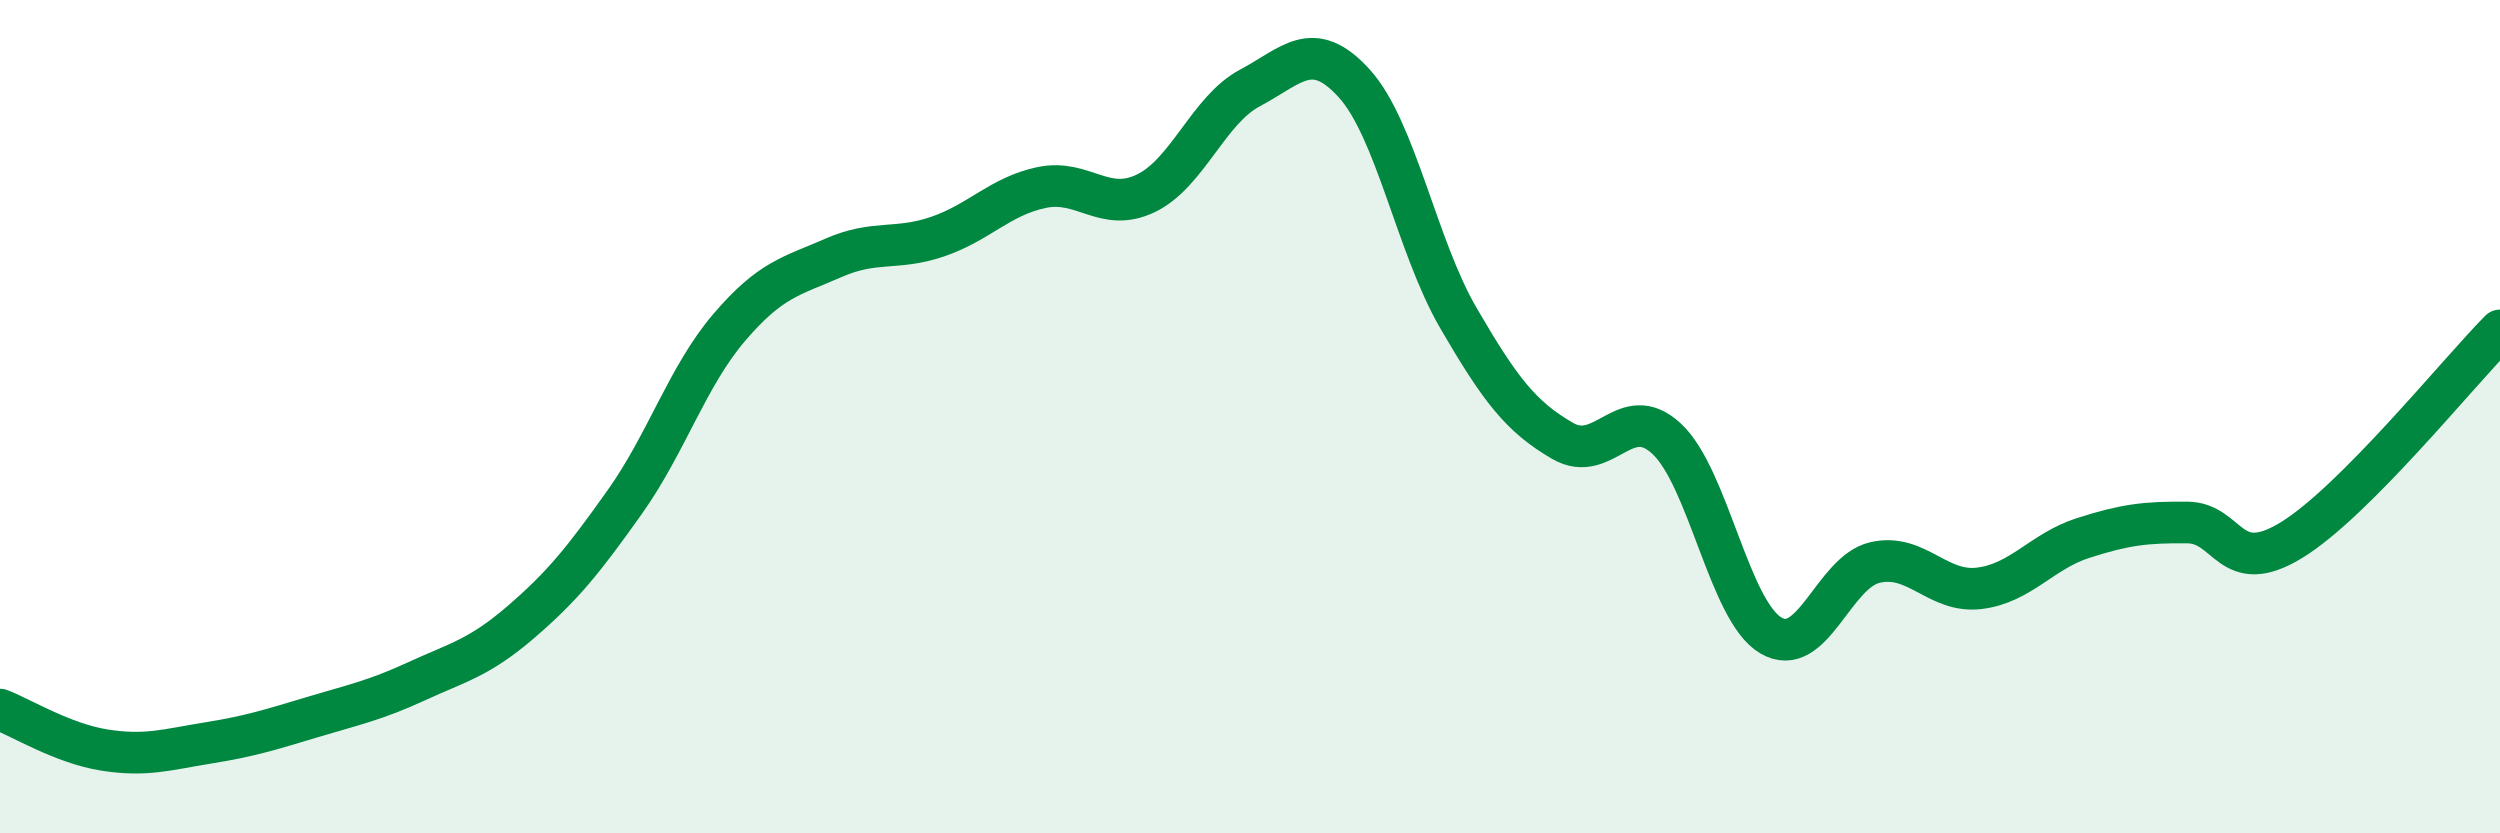
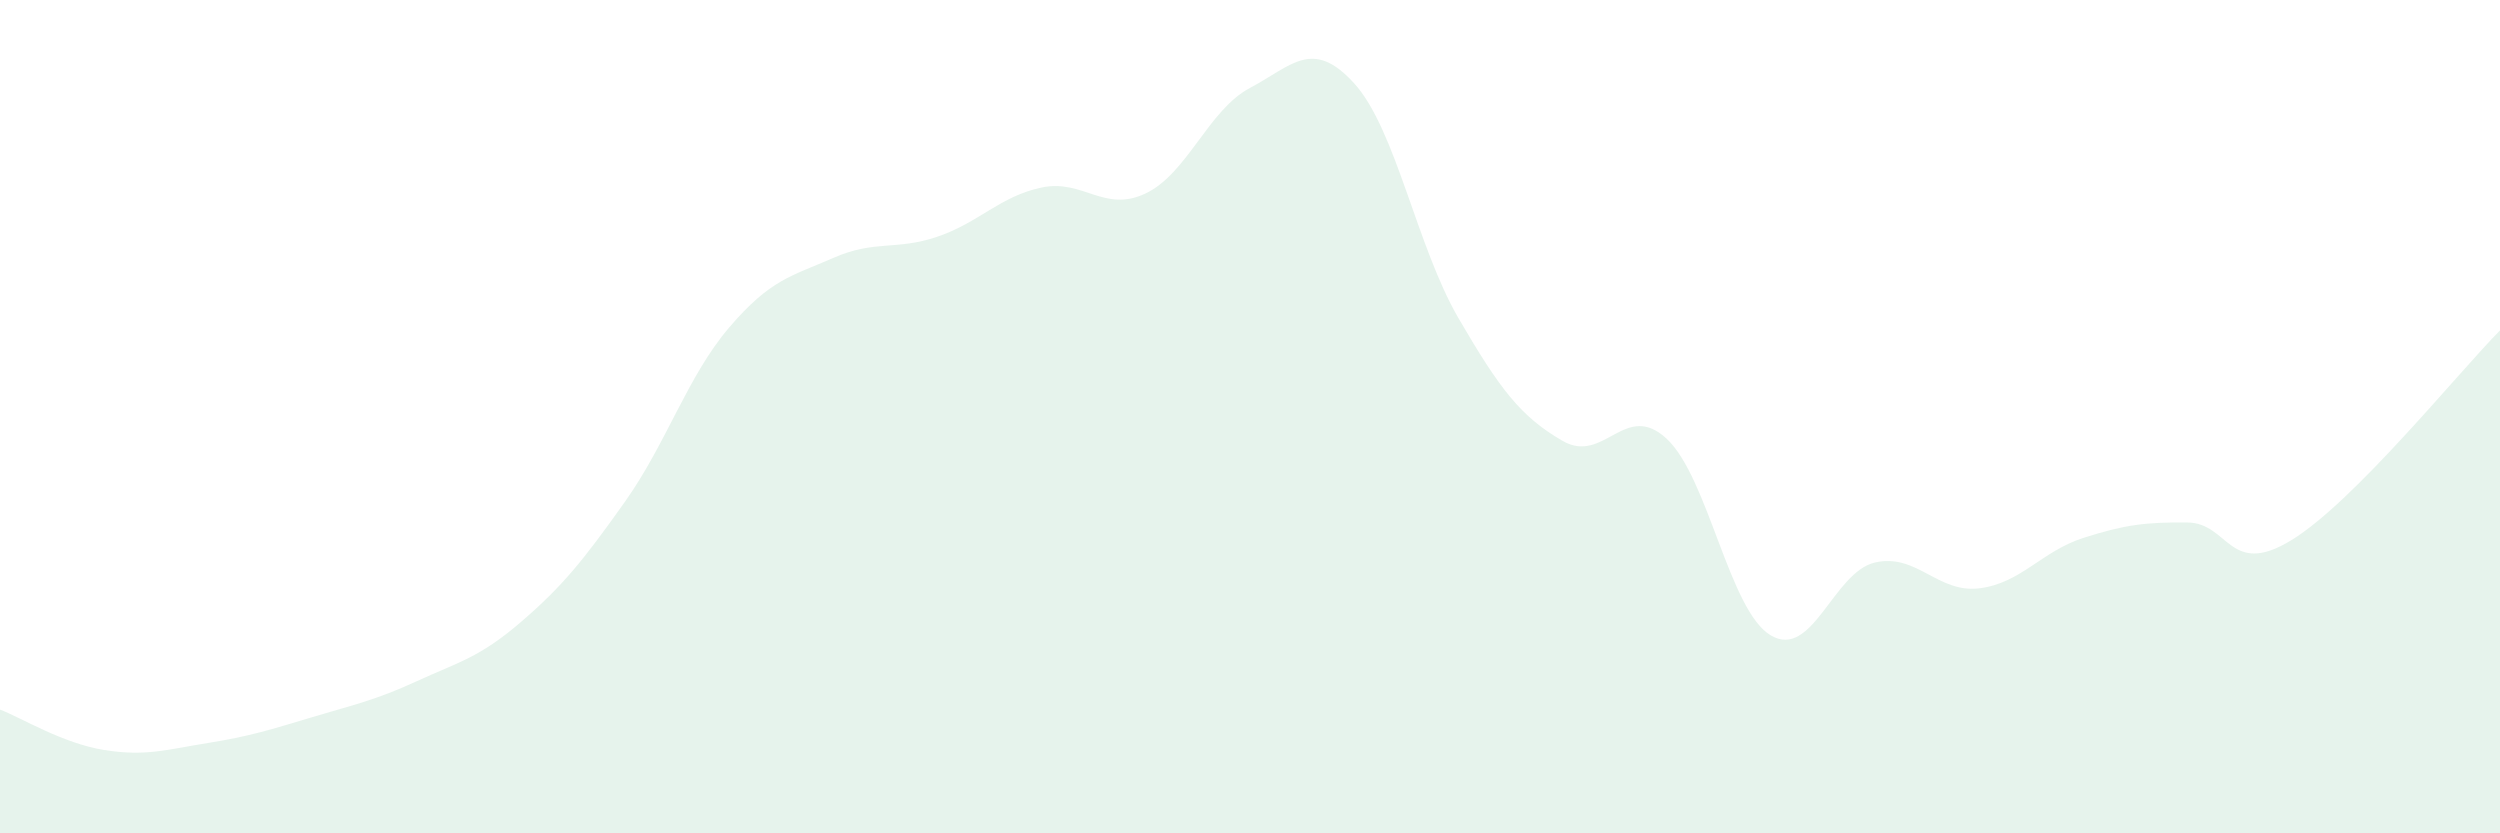
<svg xmlns="http://www.w3.org/2000/svg" width="60" height="20" viewBox="0 0 60 20">
  <path d="M 0,17.03 C 0.5,17.22 1.5,17.84 2.5,18 C 3.5,18.16 4,17.99 5,17.83 C 6,17.67 6.5,17.51 7.5,17.21 C 8.5,16.91 9,16.81 10,16.35 C 11,15.89 11.5,15.79 12.5,14.93 C 13.5,14.07 14,13.45 15,12.04 C 16,10.63 16.5,9.03 17.5,7.86 C 18.5,6.69 19,6.63 20,6.19 C 21,5.75 21.5,6.02 22.5,5.68 C 23.5,5.34 24,4.71 25,4.5 C 26,4.29 26.5,5.12 27.5,4.64 C 28.5,4.16 29,2.64 30,2.11 C 31,1.58 31.5,0.9 32.5,2 C 33.5,3.1 34,5.91 35,7.63 C 36,9.35 36.5,10 37.5,10.58 C 38.5,11.16 39,9.6 40,10.53 C 41,11.46 41.5,14.66 42.5,15.25 C 43.5,15.84 44,13.73 45,13.5 C 46,13.27 46.5,14.24 47.5,14.12 C 48.5,14 49,13.23 50,12.91 C 51,12.59 51.5,12.53 52.5,12.54 C 53.5,12.55 53.5,13.88 55,12.96 C 56.5,12.04 59,8.94 60,7.93L60 20L0 20Z" fill="#008740" opacity="0.1" stroke-linecap="round" stroke-linejoin="round" />
-   <path d="M 0,17.03 C 0.5,17.22 1.5,17.84 2.5,18 C 3.5,18.16 4,17.99 5,17.83 C 6,17.67 6.5,17.51 7.5,17.21 C 8.5,16.91 9,16.81 10,16.35 C 11,15.89 11.5,15.79 12.5,14.93 C 13.5,14.07 14,13.45 15,12.04 C 16,10.63 16.5,9.03 17.5,7.86 C 18.5,6.69 19,6.63 20,6.19 C 21,5.75 21.5,6.02 22.5,5.68 C 23.5,5.34 24,4.71 25,4.5 C 26,4.29 26.5,5.12 27.5,4.64 C 28.5,4.16 29,2.64 30,2.11 C 31,1.58 31.5,0.9 32.5,2 C 33.5,3.1 34,5.91 35,7.63 C 36,9.35 36.5,10 37.5,10.58 C 38.5,11.16 39,9.6 40,10.53 C 41,11.46 41.5,14.66 42.5,15.25 C 43.5,15.84 44,13.73 45,13.5 C 46,13.27 46.5,14.24 47.5,14.12 C 48.5,14 49,13.23 50,12.91 C 51,12.59 51.5,12.53 52.5,12.54 C 53.5,12.55 53.5,13.88 55,12.96 C 56.5,12.04 59,8.94 60,7.93" stroke="#008740" stroke-width="1" fill="none" stroke-linecap="round" stroke-linejoin="round" />
</svg>